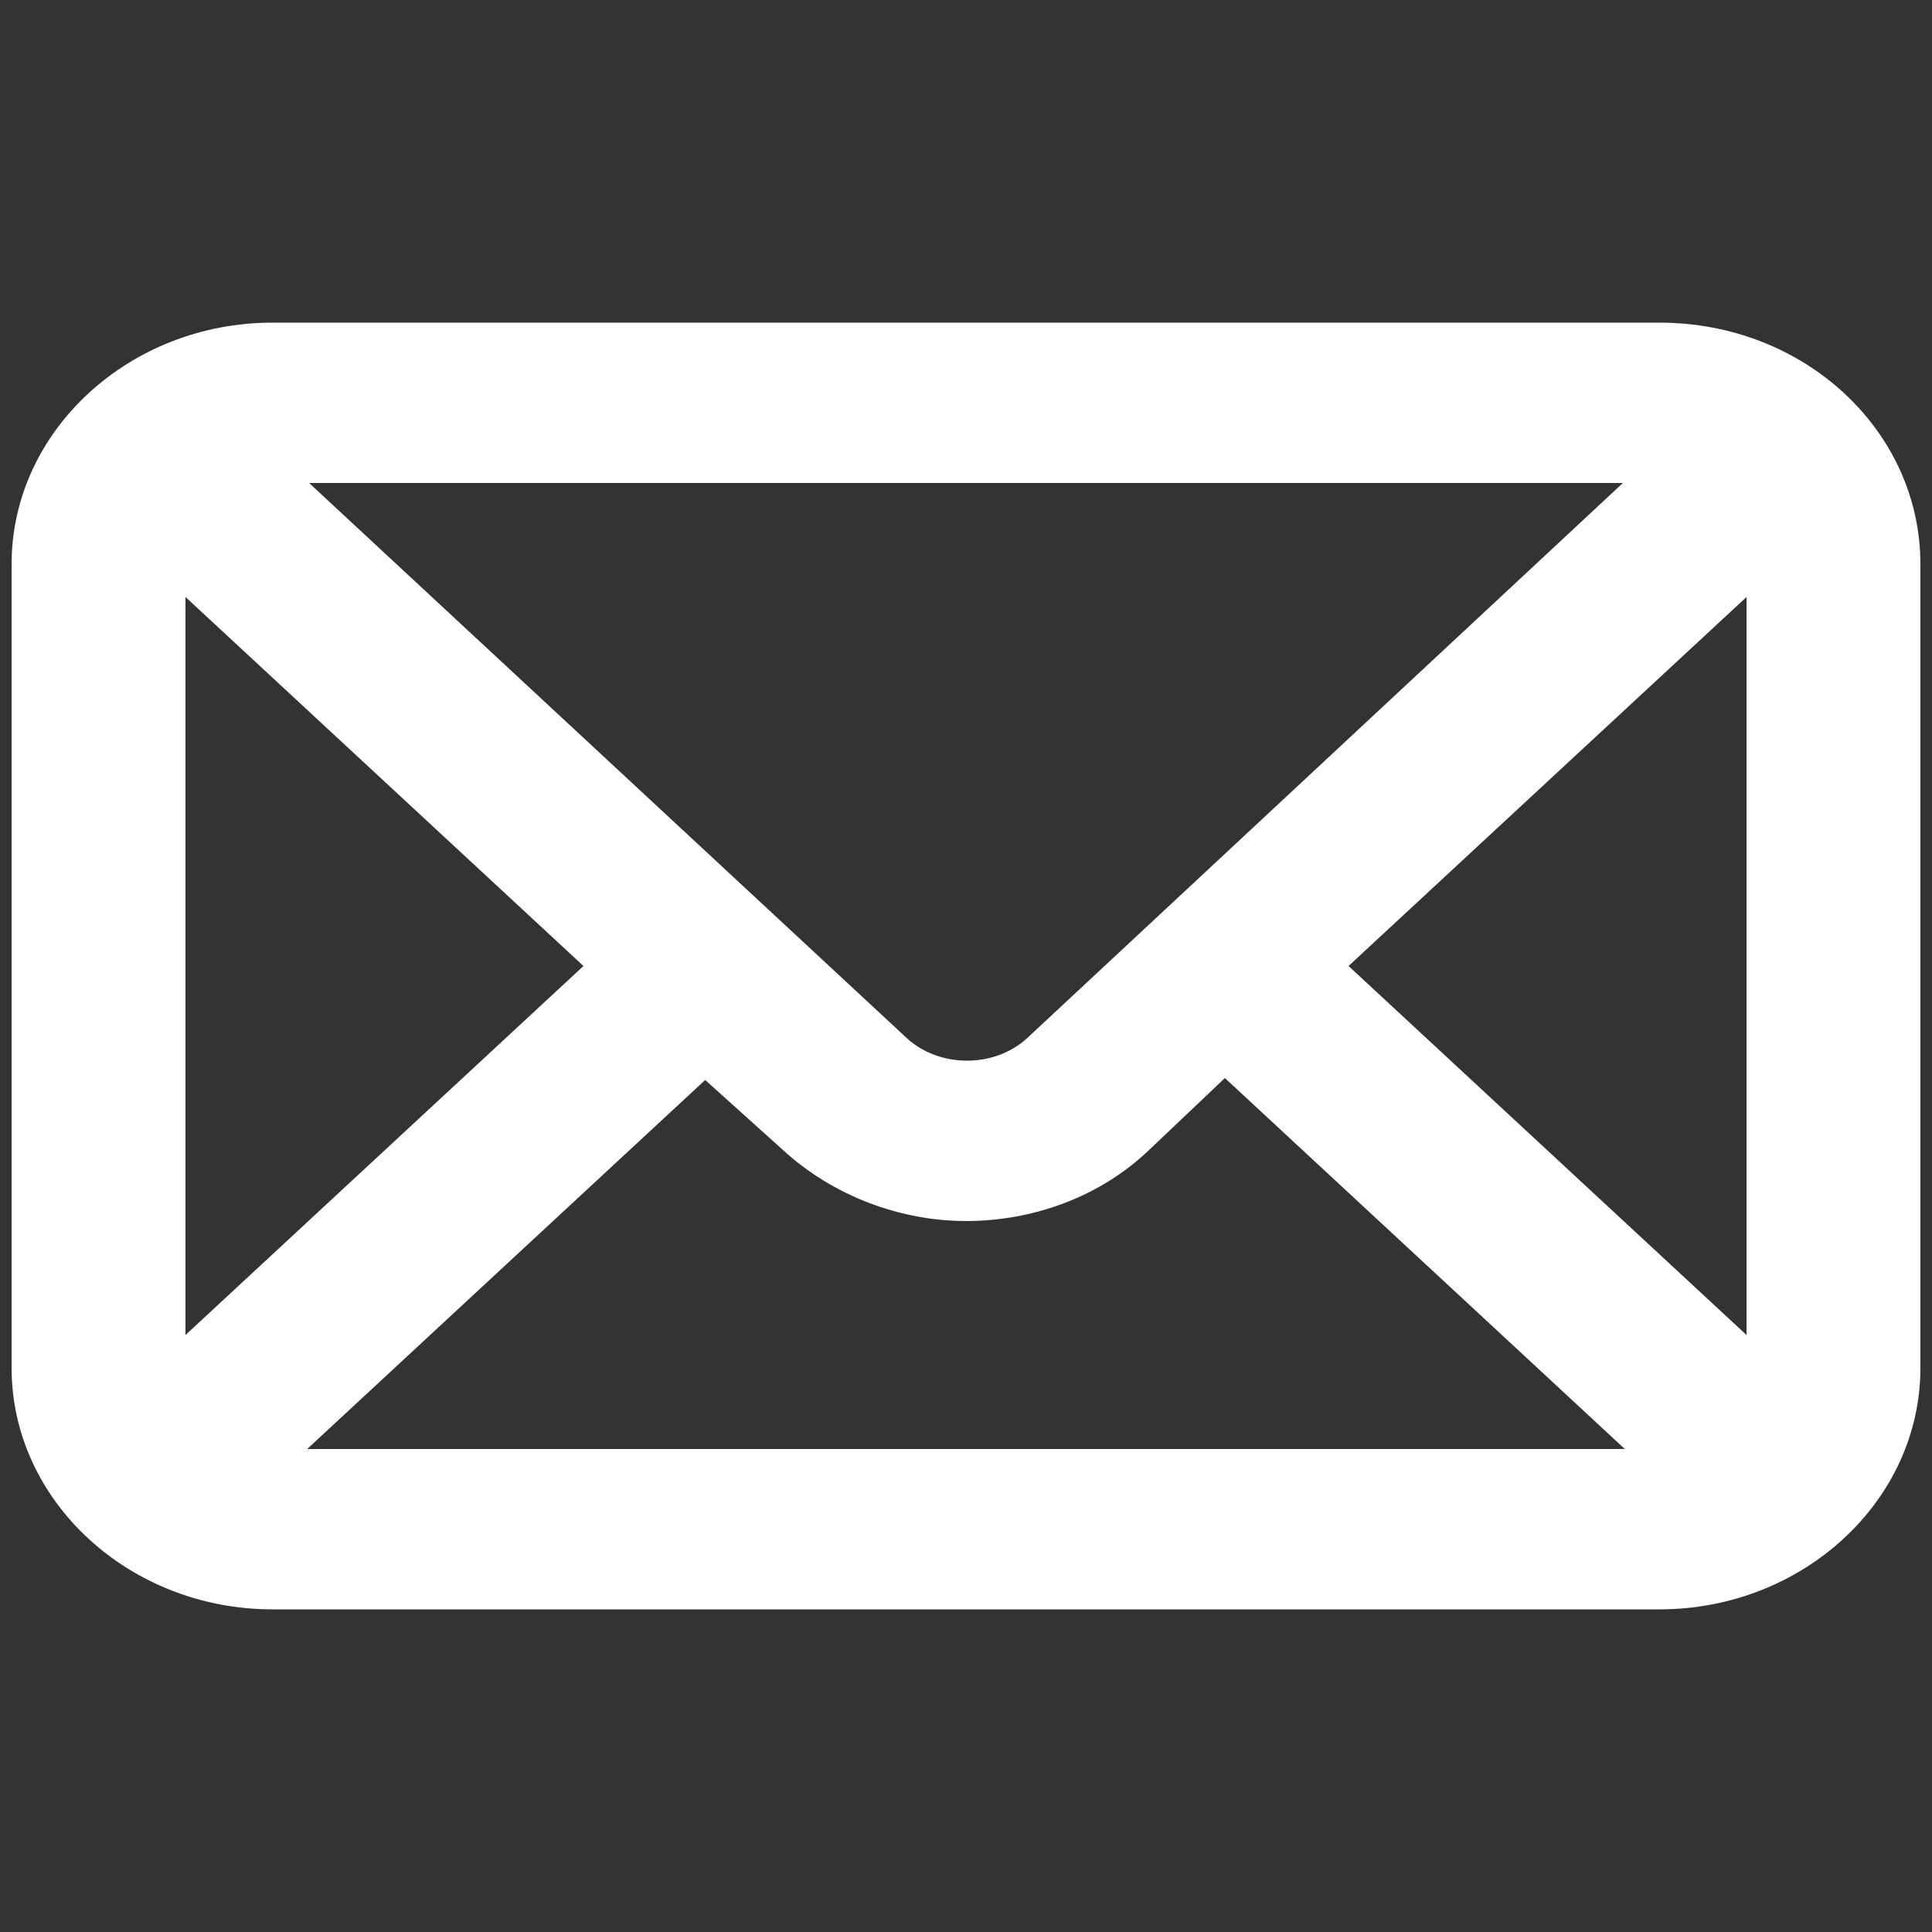
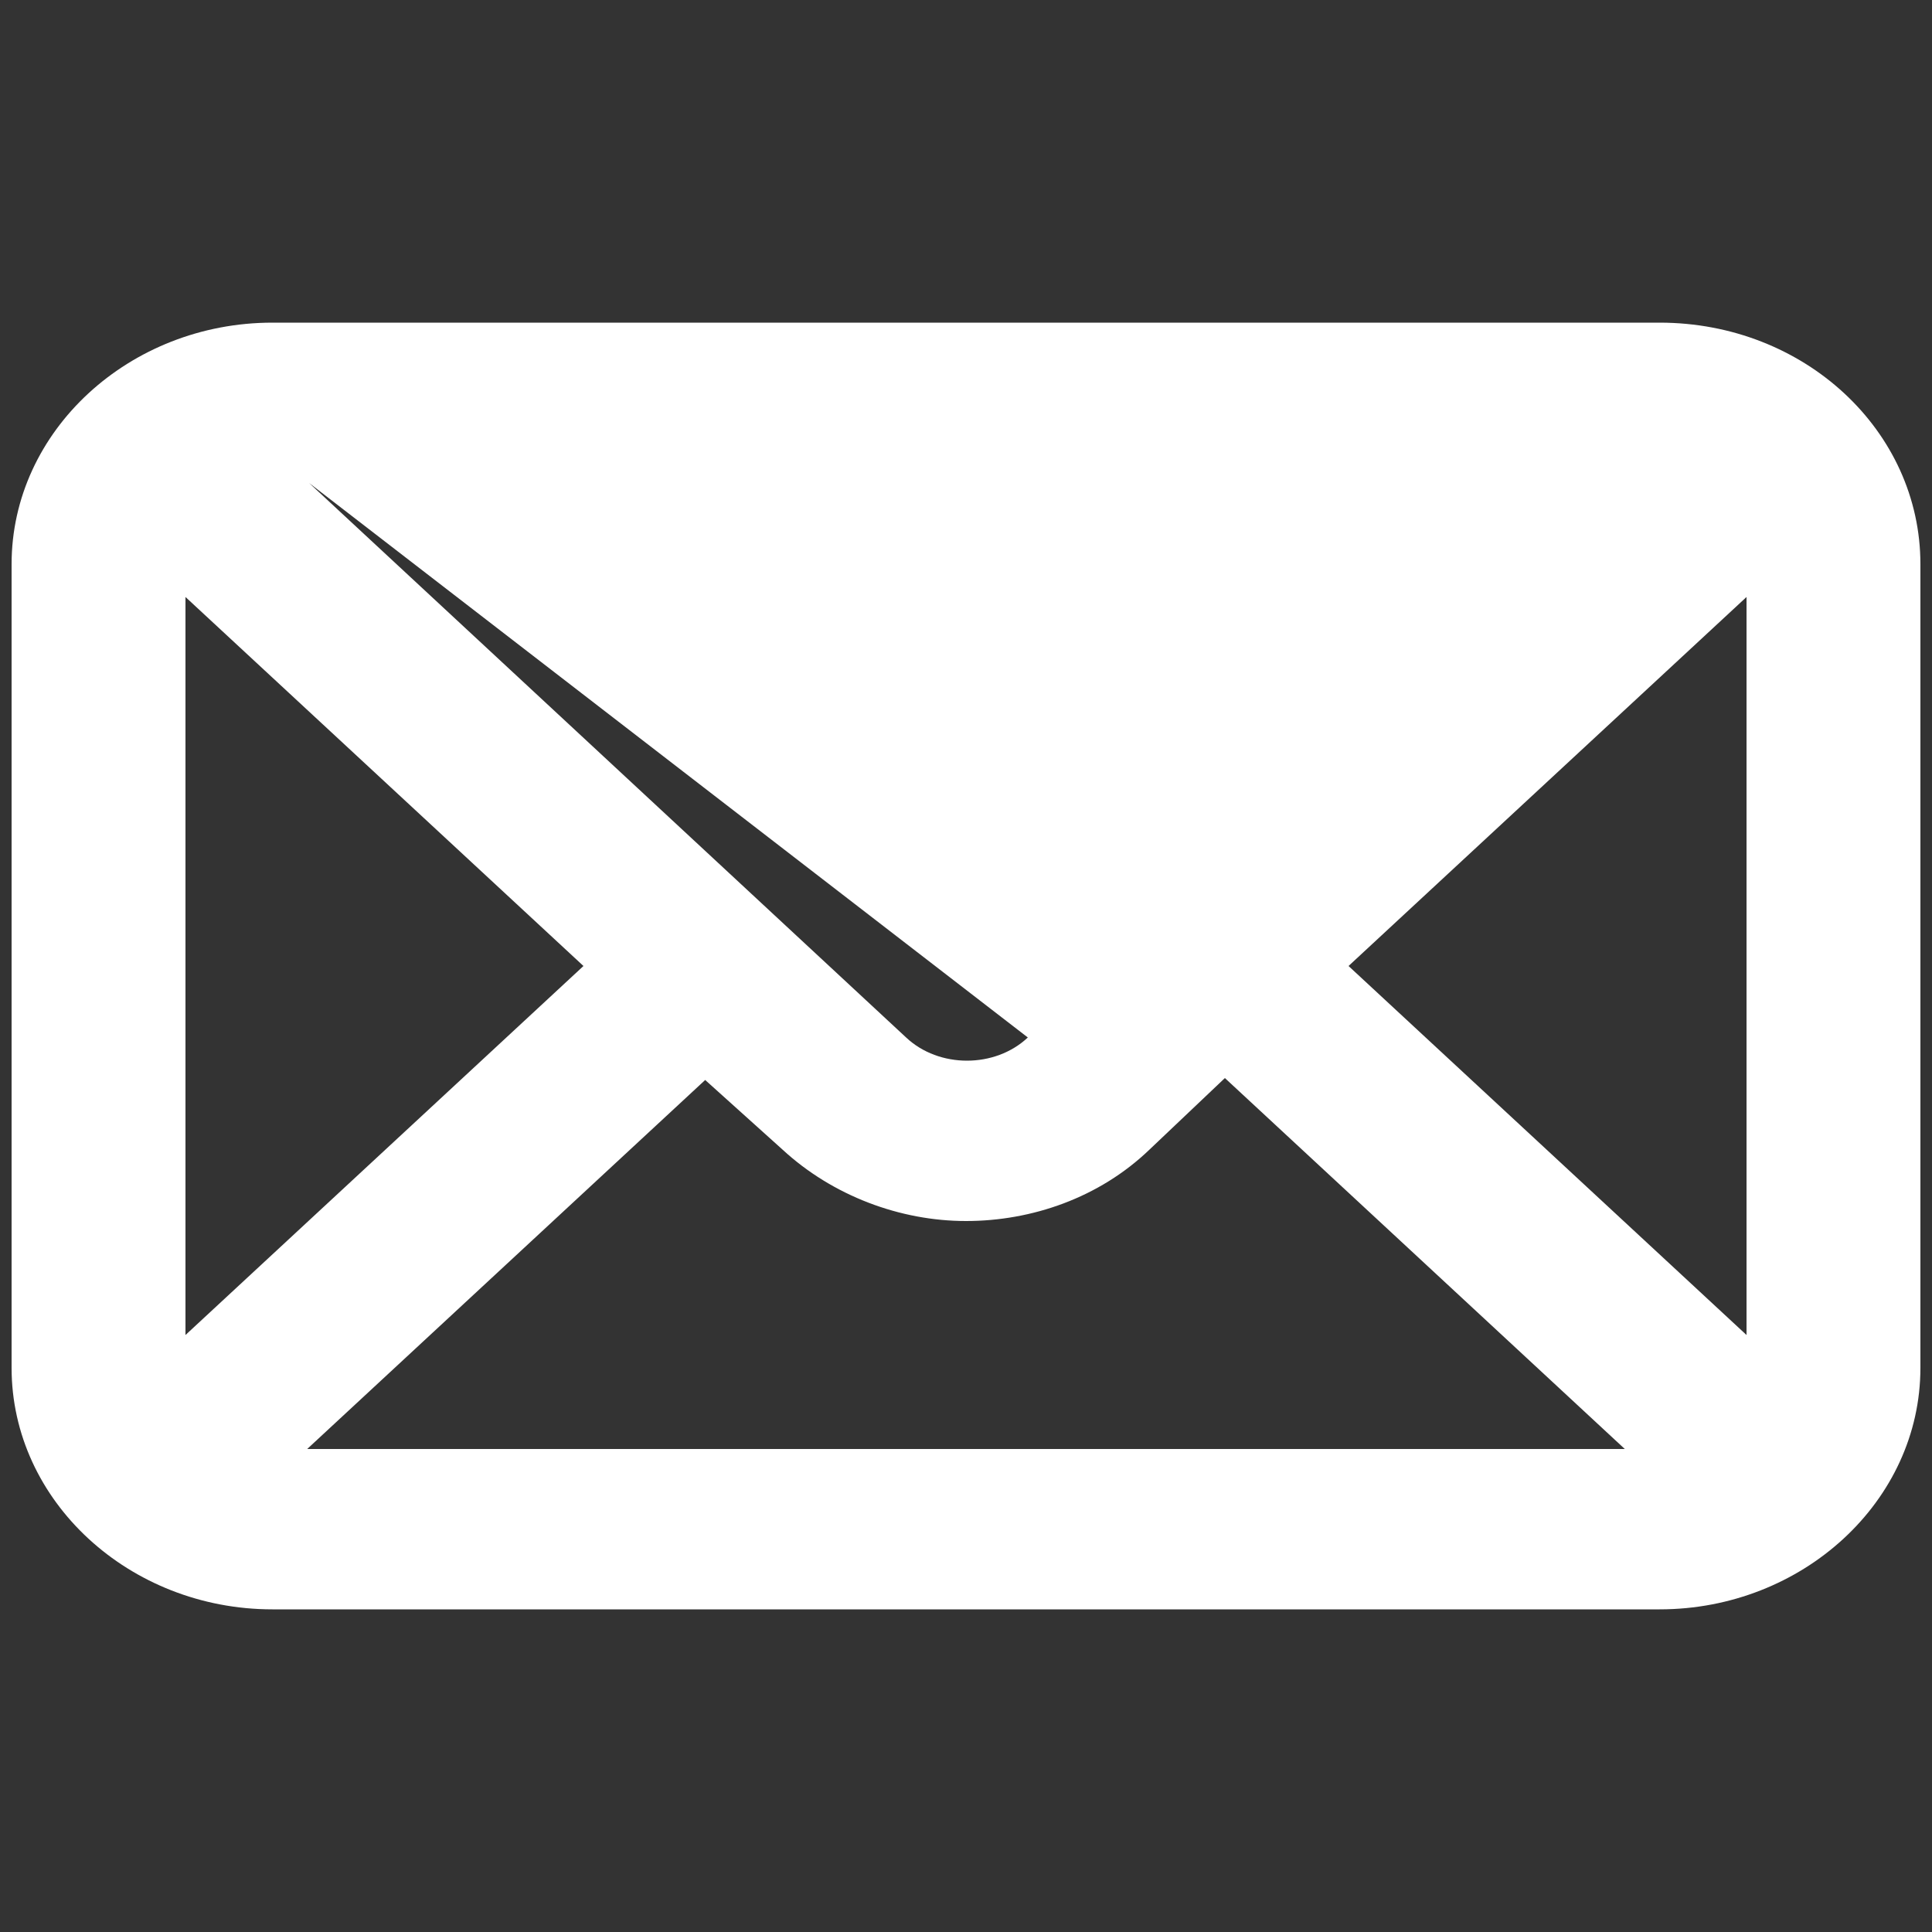
<svg xmlns="http://www.w3.org/2000/svg" version="1.1" x="0px" y="0px" viewBox="0 0 100 100" style="enable-background:new 0 0 100 100;" xml:space="preserve">
  <rect x="0" y="0" width="100" height="100" fill="#333333" stroke="none" />
  <style type="text/css">
	.st0{fill:none;}
	.st1{fill:#5D0F68;}
	.st2{fill:#FFFFFF;}
</style>
  <g id="Icon_pos">
</g>
  <g id="Icon_circle">
    <g>
-       <path class="st2" d="M30.2,50L9.6,69.1V30.9L30.2,50z M53.2,53.7c-1.7,1.6-4.6,1.6-6.3,0L16,25H84L53.2,53.7z M40.5,59.5    c2.6,2.4,6.1,3.7,9.5,3.7c3.4,0,6.9-1.2,9.5-3.7l3.9-3.7L84.1,75H15.9l20.6-19.1L40.5,59.5z M90.4,69.1L69.8,50l20.6-19.1V69.1z     M14.1,83.3h71.8c7.4,0,13.5-5.6,13.5-12.5V29.2c0-6.9-6-12.5-13.5-12.5H14.1c-7.4,0-13.5,5.6-13.5,12.5v41.6    C0.6,77.7,6.7,83.3,14.1,83.3" />
+       <path class="st2" d="M30.2,50L9.6,69.1V30.9L30.2,50z M53.2,53.7c-1.7,1.6-4.6,1.6-6.3,0L16,25L53.2,53.7z M40.5,59.5    c2.6,2.4,6.1,3.7,9.5,3.7c3.4,0,6.9-1.2,9.5-3.7l3.9-3.7L84.1,75H15.9l20.6-19.1L40.5,59.5z M90.4,69.1L69.8,50l20.6-19.1V69.1z     M14.1,83.3h71.8c7.4,0,13.5-5.6,13.5-12.5V29.2c0-6.9-6-12.5-13.5-12.5H14.1c-7.4,0-13.5,5.6-13.5,12.5v41.6    C0.6,77.7,6.7,83.3,14.1,83.3" />
    </g>
  </g>
</svg>